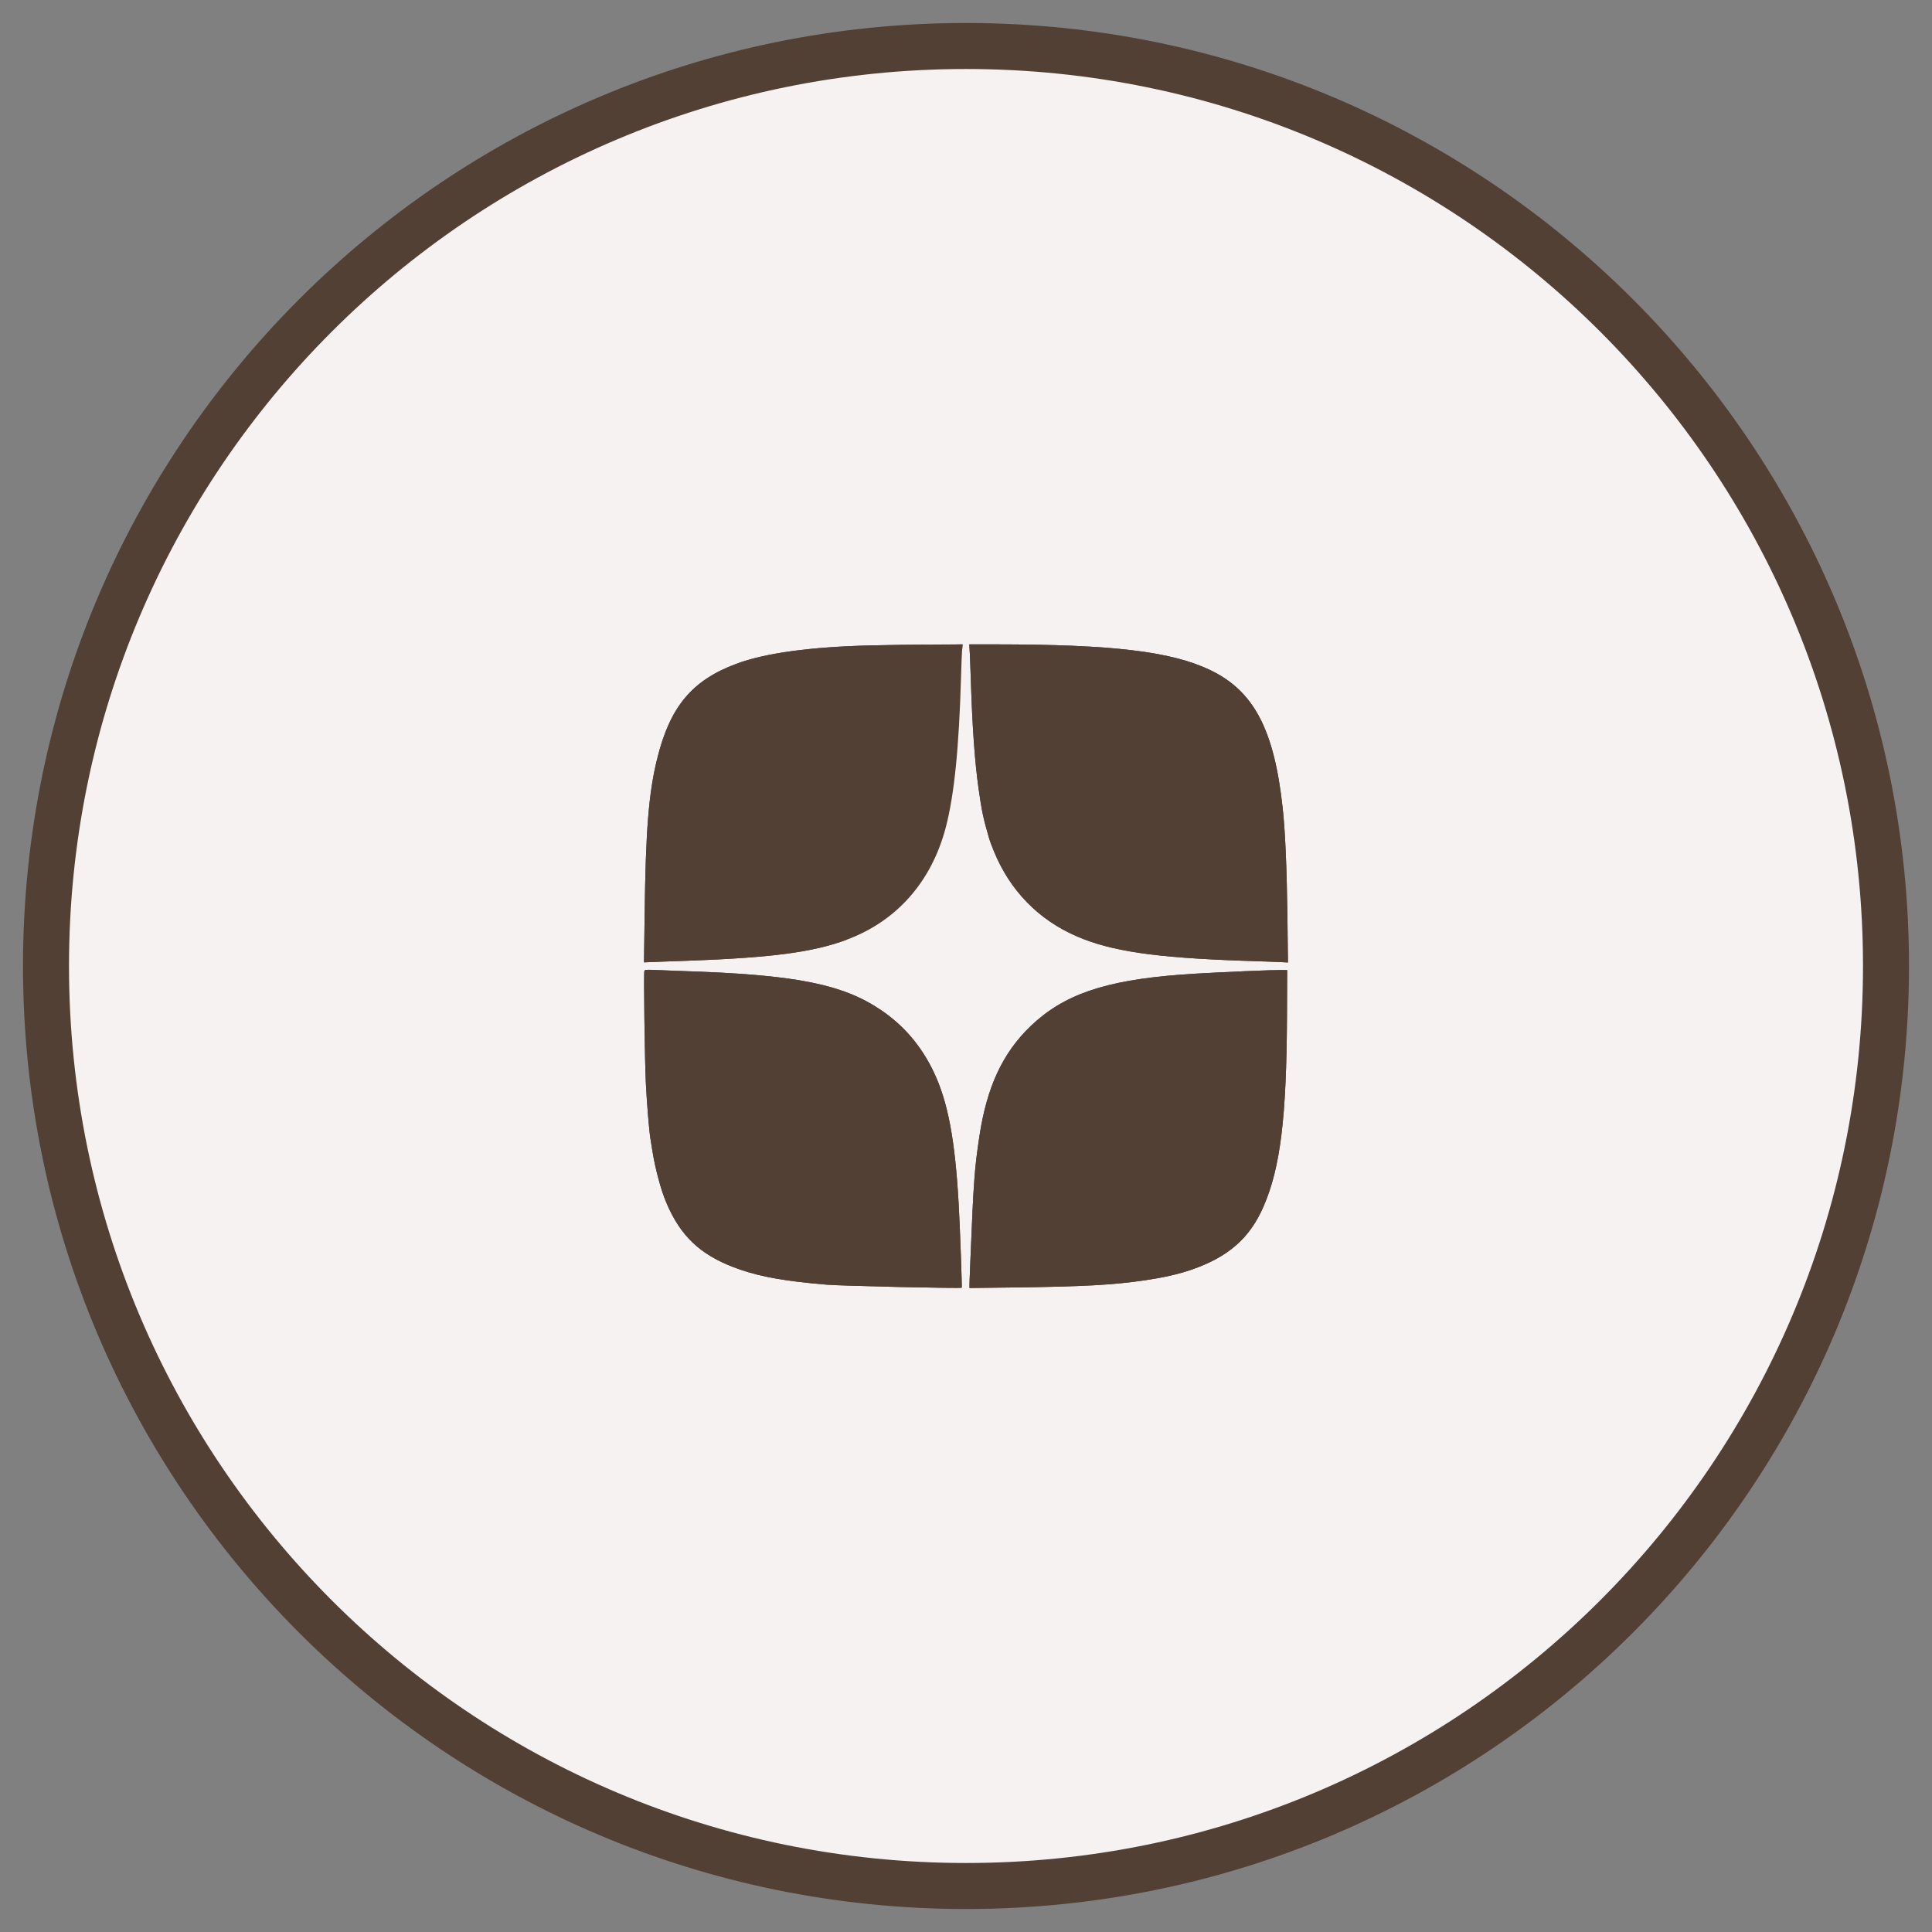
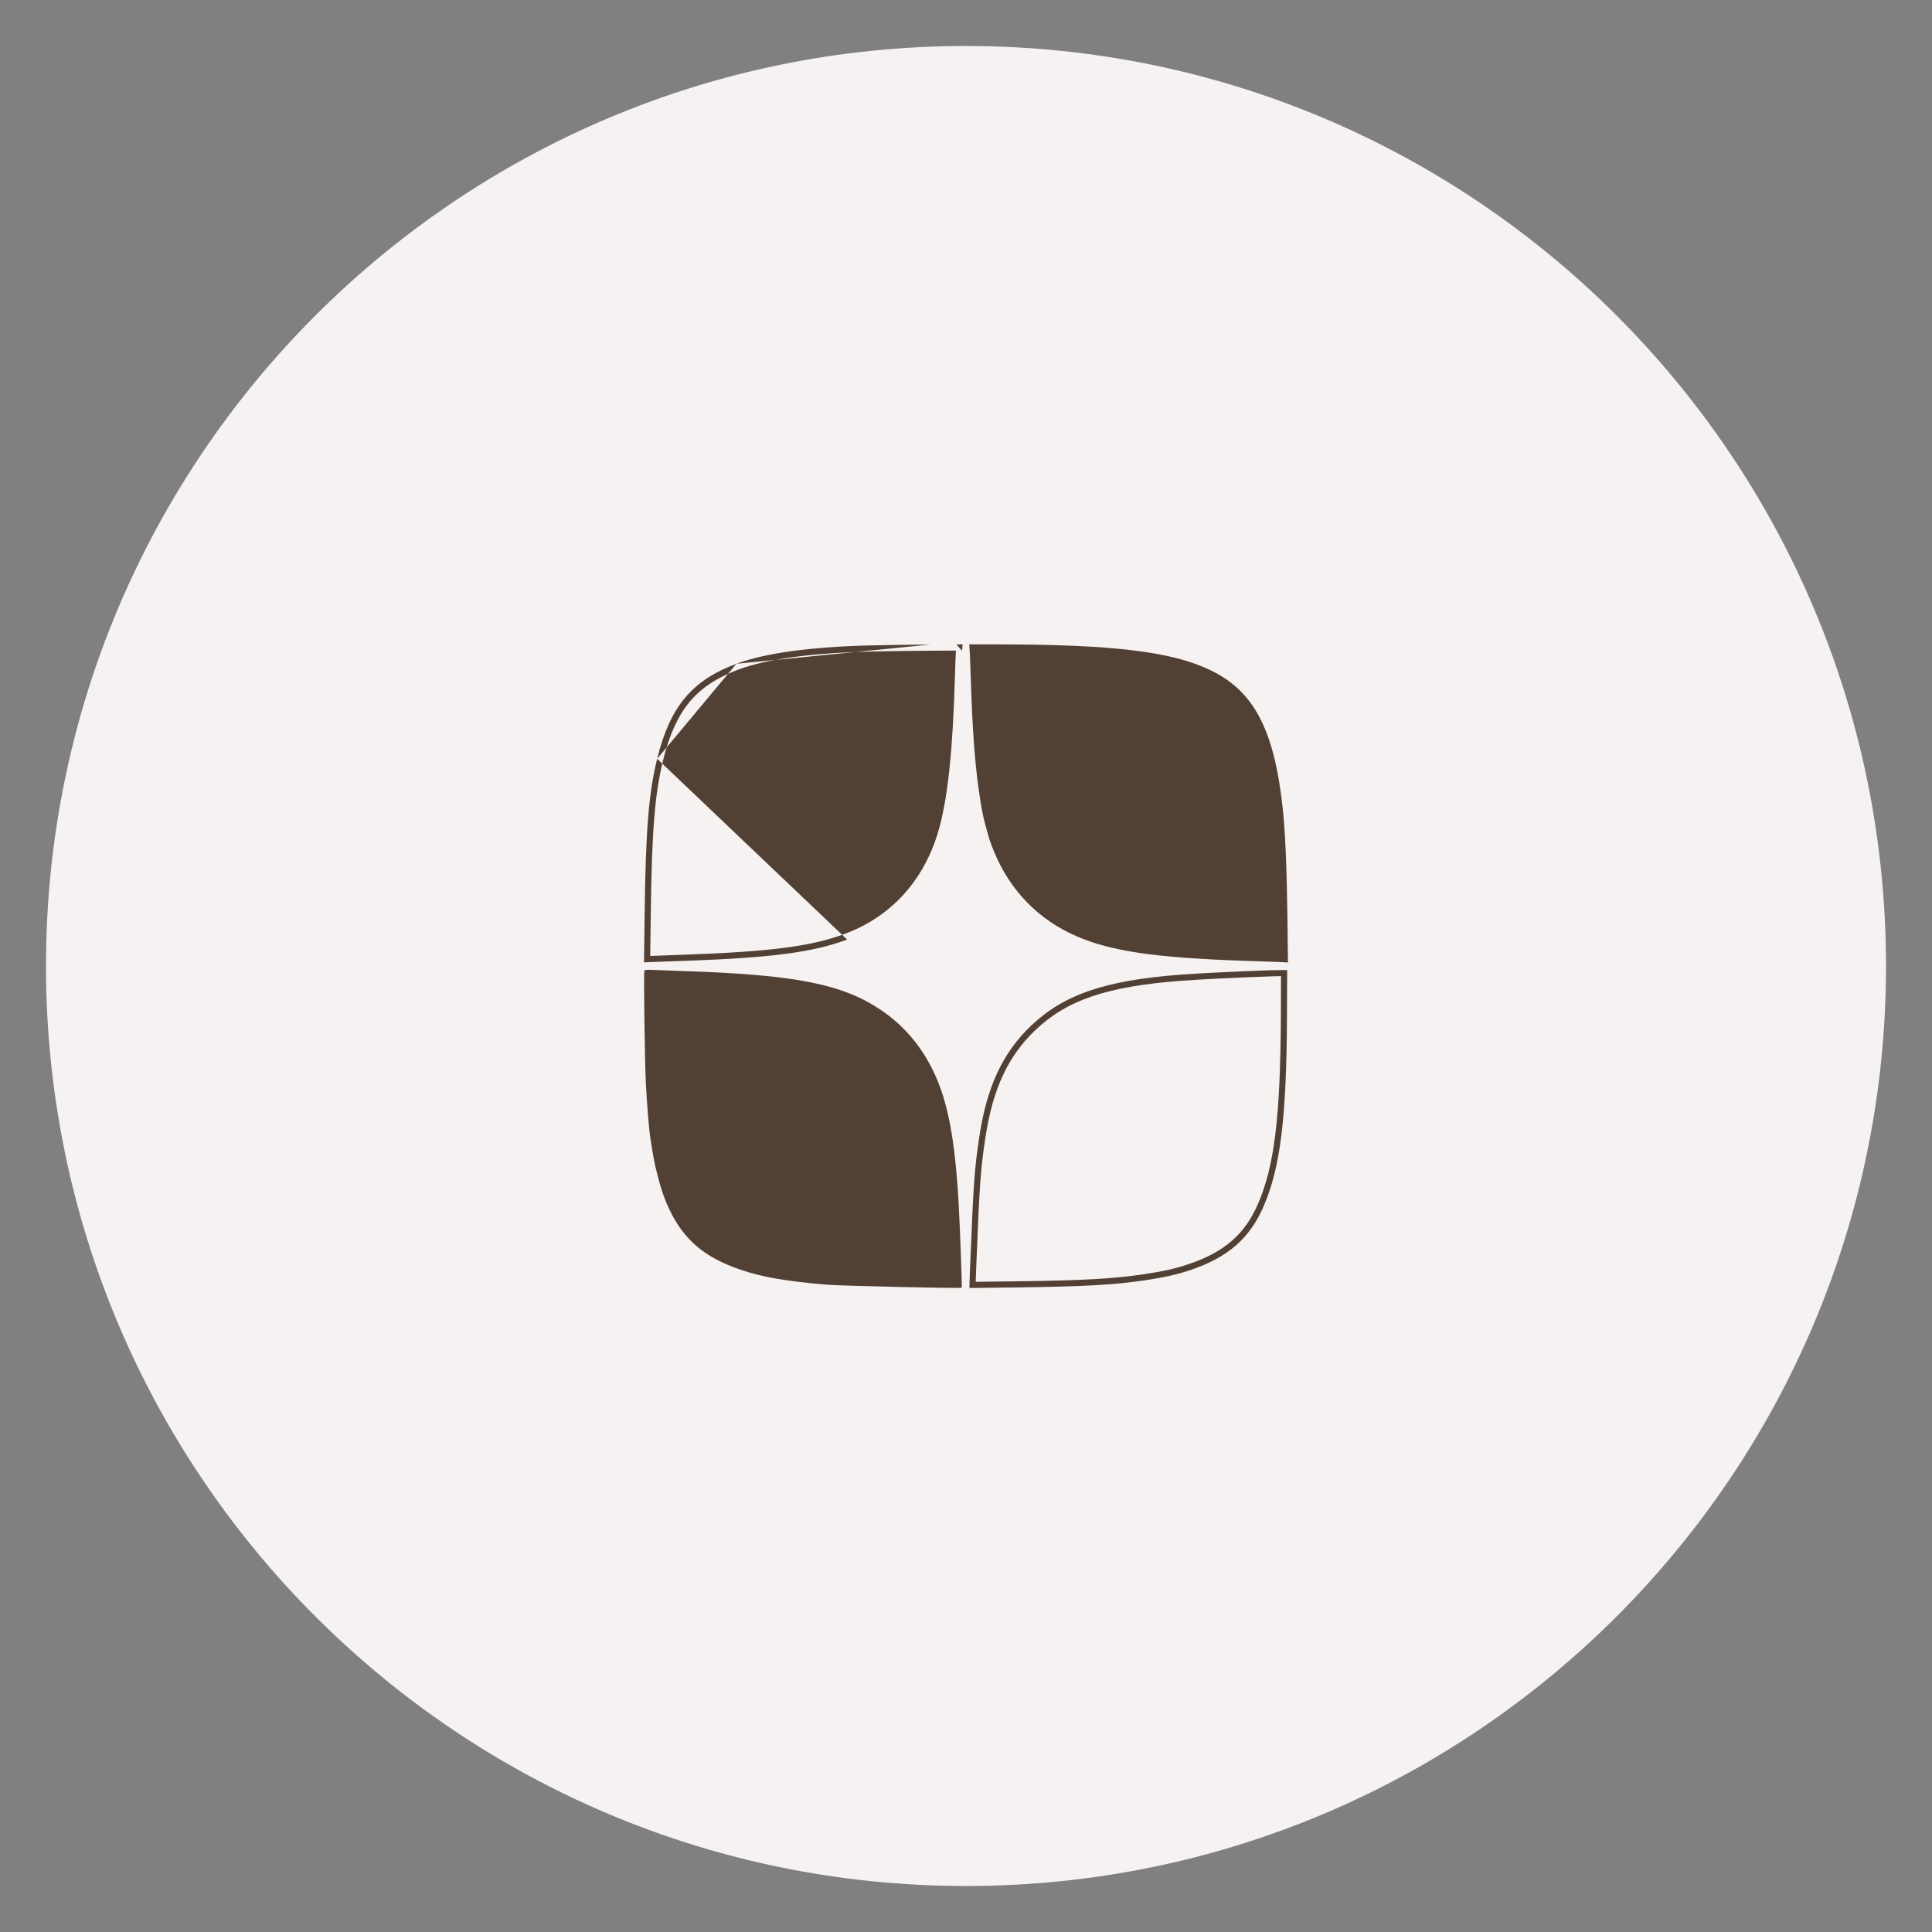
<svg xmlns="http://www.w3.org/2000/svg" width="42" height="42" viewBox="0 0 42 42" fill="none">
  <rect x="0" y="0" width="42" height="42" fill="#808080" stroke="none" />
  <path d="M21 41C32.046 41 41 32.046 41 21C41 9.954 32.046 1 21 1C9.954 1 1 9.954 1 21C1 32.046 9.954 41 21 41Z" fill="#F6F2F1" />
-   <path fill-rule="evenodd" clip-rule="evenodd" d="M21 1.5C10.23 1.5 1.5 10.23 1.5 21C1.5 31.77 10.23 40.5 21 40.5C31.77 40.5 40.5 31.77 40.5 21C40.5 10.23 31.77 1.5 21 1.5ZM0.5 21C0.5 9.678 9.678 0.5 21 0.5C32.322 0.5 41.5 9.678 41.5 21C41.5 32.322 32.322 41.5 21 41.5C9.678 41.5 0.5 32.322 0.5 21Z" fill="#524034" />
-   <path d="M18.95 14.03C17.625 14.061 16.631 14.197 16.009 14.43C15.043 14.789 14.565 15.363 14.286 16.495C14.101 17.249 14.037 18.044 14.014 19.879L14 20.921L14.192 20.913C14.297 20.909 14.633 20.895 14.938 20.886C16.778 20.82 17.678 20.701 18.416 20.425C19.498 20.021 20.252 19.164 20.561 17.985C20.747 17.268 20.848 16.262 20.893 14.688C20.899 14.469 20.908 14.226 20.914 14.148L20.926 14.008L20.228 14.012C19.846 14.014 19.271 14.022 18.95 14.03Z" fill="#524034" />
  <path fill-rule="evenodd" clip-rule="evenodd" d="M18.953 14.163C19.273 14.155 19.847 14.148 20.229 14.146L20.781 14.143C20.775 14.228 20.765 14.469 20.76 14.685C20.76 14.685 20.76 14.685 20.76 14.685C20.715 16.257 20.614 17.25 20.432 17.951C20.133 19.091 19.408 19.912 18.369 20.3C17.653 20.568 16.773 20.686 14.934 20.752C14.697 20.76 14.44 20.77 14.289 20.776C14.245 20.777 14.211 20.779 14.187 20.78L14.135 20.782L14.147 19.881C14.17 18.046 14.235 17.264 14.415 16.527C14.552 15.972 14.735 15.567 14.992 15.258C15.249 14.95 15.588 14.729 16.055 14.555C16.655 14.33 17.632 14.194 18.953 14.163ZM14.286 16.495C14.101 17.249 14.037 18.044 14.014 19.879L14 20.921L14.192 20.913C14.216 20.912 14.251 20.911 14.294 20.909C14.446 20.903 14.701 20.893 14.938 20.886C16.778 20.82 17.678 20.701 18.416 20.425M20.792 14.009L20.926 14.008L20.914 14.148M16.009 14.43C16.631 14.197 17.625 14.061 18.95 14.03C19.271 14.022 19.846 14.014 20.228 14.012M16.009 14.43C15.043 14.789 14.565 15.363 14.286 16.495Z" fill="#524034" />
  <path d="M21.085 14.236C21.091 14.362 21.1 14.618 21.106 14.805C21.137 15.813 21.192 16.567 21.273 17.142C21.343 17.636 21.374 17.787 21.508 18.244C21.518 18.28 21.563 18.399 21.607 18.506C21.953 19.355 22.575 19.996 23.408 20.355C24.152 20.678 25.112 20.82 27.022 20.886C27.337 20.895 27.686 20.909 27.797 20.913L27.999 20.923L27.987 19.909C27.974 18.867 27.939 18.059 27.884 17.564C27.7 15.858 27.255 15.015 26.299 14.562C25.45 14.16 24.183 14.01 21.642 14.008H21.071L21.085 14.236Z" fill="#524034" />
-   <path fill-rule="evenodd" clip-rule="evenodd" d="M21.218 14.228L21.213 14.142H21.642C24.187 14.144 25.424 14.295 26.242 14.683C26.695 14.897 27.023 15.201 27.263 15.655C27.505 16.114 27.66 16.732 27.752 17.578C27.805 18.067 27.84 18.869 27.854 19.91L27.864 20.783L27.802 20.78C27.774 20.779 27.732 20.777 27.679 20.775C27.519 20.769 27.263 20.76 27.026 20.752C25.117 20.686 24.18 20.544 23.461 20.233C22.661 19.888 22.064 19.273 21.731 18.456L21.73 18.454C21.685 18.346 21.644 18.236 21.637 18.21L21.636 18.206C21.504 17.756 21.474 17.611 21.405 17.123C21.325 16.555 21.27 15.807 21.239 14.801C21.233 14.614 21.224 14.357 21.218 14.229L21.218 14.228ZM27.022 20.886C27.258 20.893 27.514 20.902 27.673 20.908C27.727 20.91 27.769 20.912 27.797 20.913L27.999 20.923L27.987 19.909C27.974 18.867 27.939 18.059 27.884 17.564C27.7 15.858 27.255 15.015 26.299 14.562C25.45 14.16 24.183 14.01 21.642 14.008H21.071L21.085 14.236C21.091 14.362 21.1 14.618 21.106 14.805C21.137 15.813 21.192 16.567 21.273 17.142C21.343 17.636 21.374 17.787 21.508 18.244C21.518 18.28 21.563 18.399 21.607 18.506C21.953 19.355 22.575 19.996 23.408 20.355C24.152 20.678 25.112 20.82 27.022 20.886Z" fill="#524034" />
  <path d="M14.008 21.109C13.991 21.155 14.016 23.073 14.041 23.557C14.062 23.98 14.109 24.557 14.138 24.742C14.2 25.144 14.226 25.272 14.276 25.48C14.362 25.826 14.439 26.057 14.554 26.298C14.871 26.958 15.316 27.335 16.1 27.603C16.565 27.763 17.107 27.856 17.975 27.928C18.298 27.955 20.889 28.013 20.907 27.994C20.916 27.984 20.87 26.688 20.841 26.179C20.763 24.781 20.608 23.951 20.297 23.302C20.031 22.743 19.65 22.294 19.152 21.958C18.315 21.39 17.276 21.186 14.818 21.109C14.632 21.103 14.375 21.093 14.251 21.087C14.045 21.078 14.02 21.08 14.008 21.109Z" fill="#524034" />
-   <path fill-rule="evenodd" clip-rule="evenodd" d="M14.138 24.742C14.109 24.557 14.062 23.98 14.041 23.557C14.016 23.073 13.991 21.155 14.008 21.109C14.02 21.08 14.045 21.078 14.251 21.087C14.375 21.093 14.632 21.103 14.818 21.109C17.276 21.186 18.315 21.39 19.152 21.958C19.65 22.294 20.031 22.743 20.297 23.302C20.608 23.951 20.763 24.781 20.841 26.179C20.87 26.688 20.916 27.984 20.907 27.994C20.889 28.013 18.298 27.955 17.975 27.928C17.107 27.856 16.565 27.763 16.1 27.603C15.316 27.335 14.871 26.958 14.554 26.298C14.439 26.057 14.362 25.826 14.276 25.48C14.226 25.272 14.2 25.144 14.138 24.742ZM14.674 26.24C14.565 26.01 14.49 25.788 14.406 25.448C14.357 25.246 14.332 25.122 14.27 24.721C14.242 24.545 14.196 23.974 14.174 23.55C14.162 23.311 14.149 22.713 14.142 22.167C14.138 21.895 14.136 21.636 14.136 21.443C14.136 21.35 14.136 21.272 14.137 21.216C14.165 21.217 14.2 21.218 14.245 21.221C14.37 21.227 14.627 21.236 14.814 21.242C14.814 21.242 14.814 21.242 14.814 21.242M20.773 27.864C20.702 27.864 20.605 27.864 20.488 27.862C20.238 27.859 19.903 27.853 19.558 27.845C18.865 27.829 18.142 27.808 17.986 27.795C17.122 27.723 16.592 27.631 16.144 27.477C15.762 27.347 15.47 27.193 15.238 26.996C15.006 26.8 14.826 26.557 14.674 26.24" fill="#524034" />
-   <path d="M27.584 21.093C26.943 21.115 25.962 21.163 25.655 21.189C24.009 21.315 23.117 21.624 22.404 22.308C21.796 22.892 21.454 23.627 21.291 24.703C21.184 25.416 21.165 25.673 21.095 27.404C21.084 27.66 21.076 27.899 21.076 27.936V28L22.063 27.988C23.555 27.969 24.194 27.934 24.887 27.833C25.293 27.773 25.606 27.703 25.89 27.606C26.698 27.33 27.17 26.918 27.469 26.226C27.836 25.381 27.968 24.295 27.978 22.081L27.982 21.09L27.866 21.088C27.802 21.088 27.675 21.09 27.584 21.093Z" fill="#524034" />
  <path fill-rule="evenodd" clip-rule="evenodd" d="M27.588 21.227L27.59 21.227C27.671 21.223 27.782 21.221 27.848 21.221L27.845 22.08C27.845 22.08 27.845 22.08 27.845 22.08C27.835 24.295 27.702 25.356 27.347 26.173C27.065 26.825 26.625 27.214 25.847 27.479C25.573 27.573 25.269 27.642 24.868 27.701C24.184 27.801 23.552 27.836 22.061 27.855C22.061 27.855 22.061 27.855 22.061 27.855L21.211 27.865C21.214 27.77 21.22 27.595 21.228 27.41C21.298 25.679 21.317 25.428 21.423 24.723C21.583 23.668 21.915 22.963 22.497 22.404C23.177 21.752 24.032 21.447 25.665 21.322C25.968 21.297 26.948 21.248 27.588 21.227ZM22.404 22.308C21.796 22.892 21.454 23.627 21.291 24.703C21.184 25.416 21.165 25.673 21.095 27.404C21.087 27.592 21.08 27.77 21.077 27.867C21.076 27.902 21.076 27.926 21.076 27.936V28L22.063 27.988C23.555 27.969 24.194 27.934 24.887 27.833C25.293 27.773 25.606 27.703 25.89 27.606C26.698 27.33 27.17 26.918 27.469 26.226C27.836 25.381 27.968 24.295 27.978 22.081L27.982 21.09L27.866 21.088C27.802 21.088 27.675 21.09 27.584 21.093C26.943 21.115 25.962 21.163 25.655 21.189C24.009 21.315 23.117 21.624 22.404 22.308Z" fill="#524034" />
</svg>